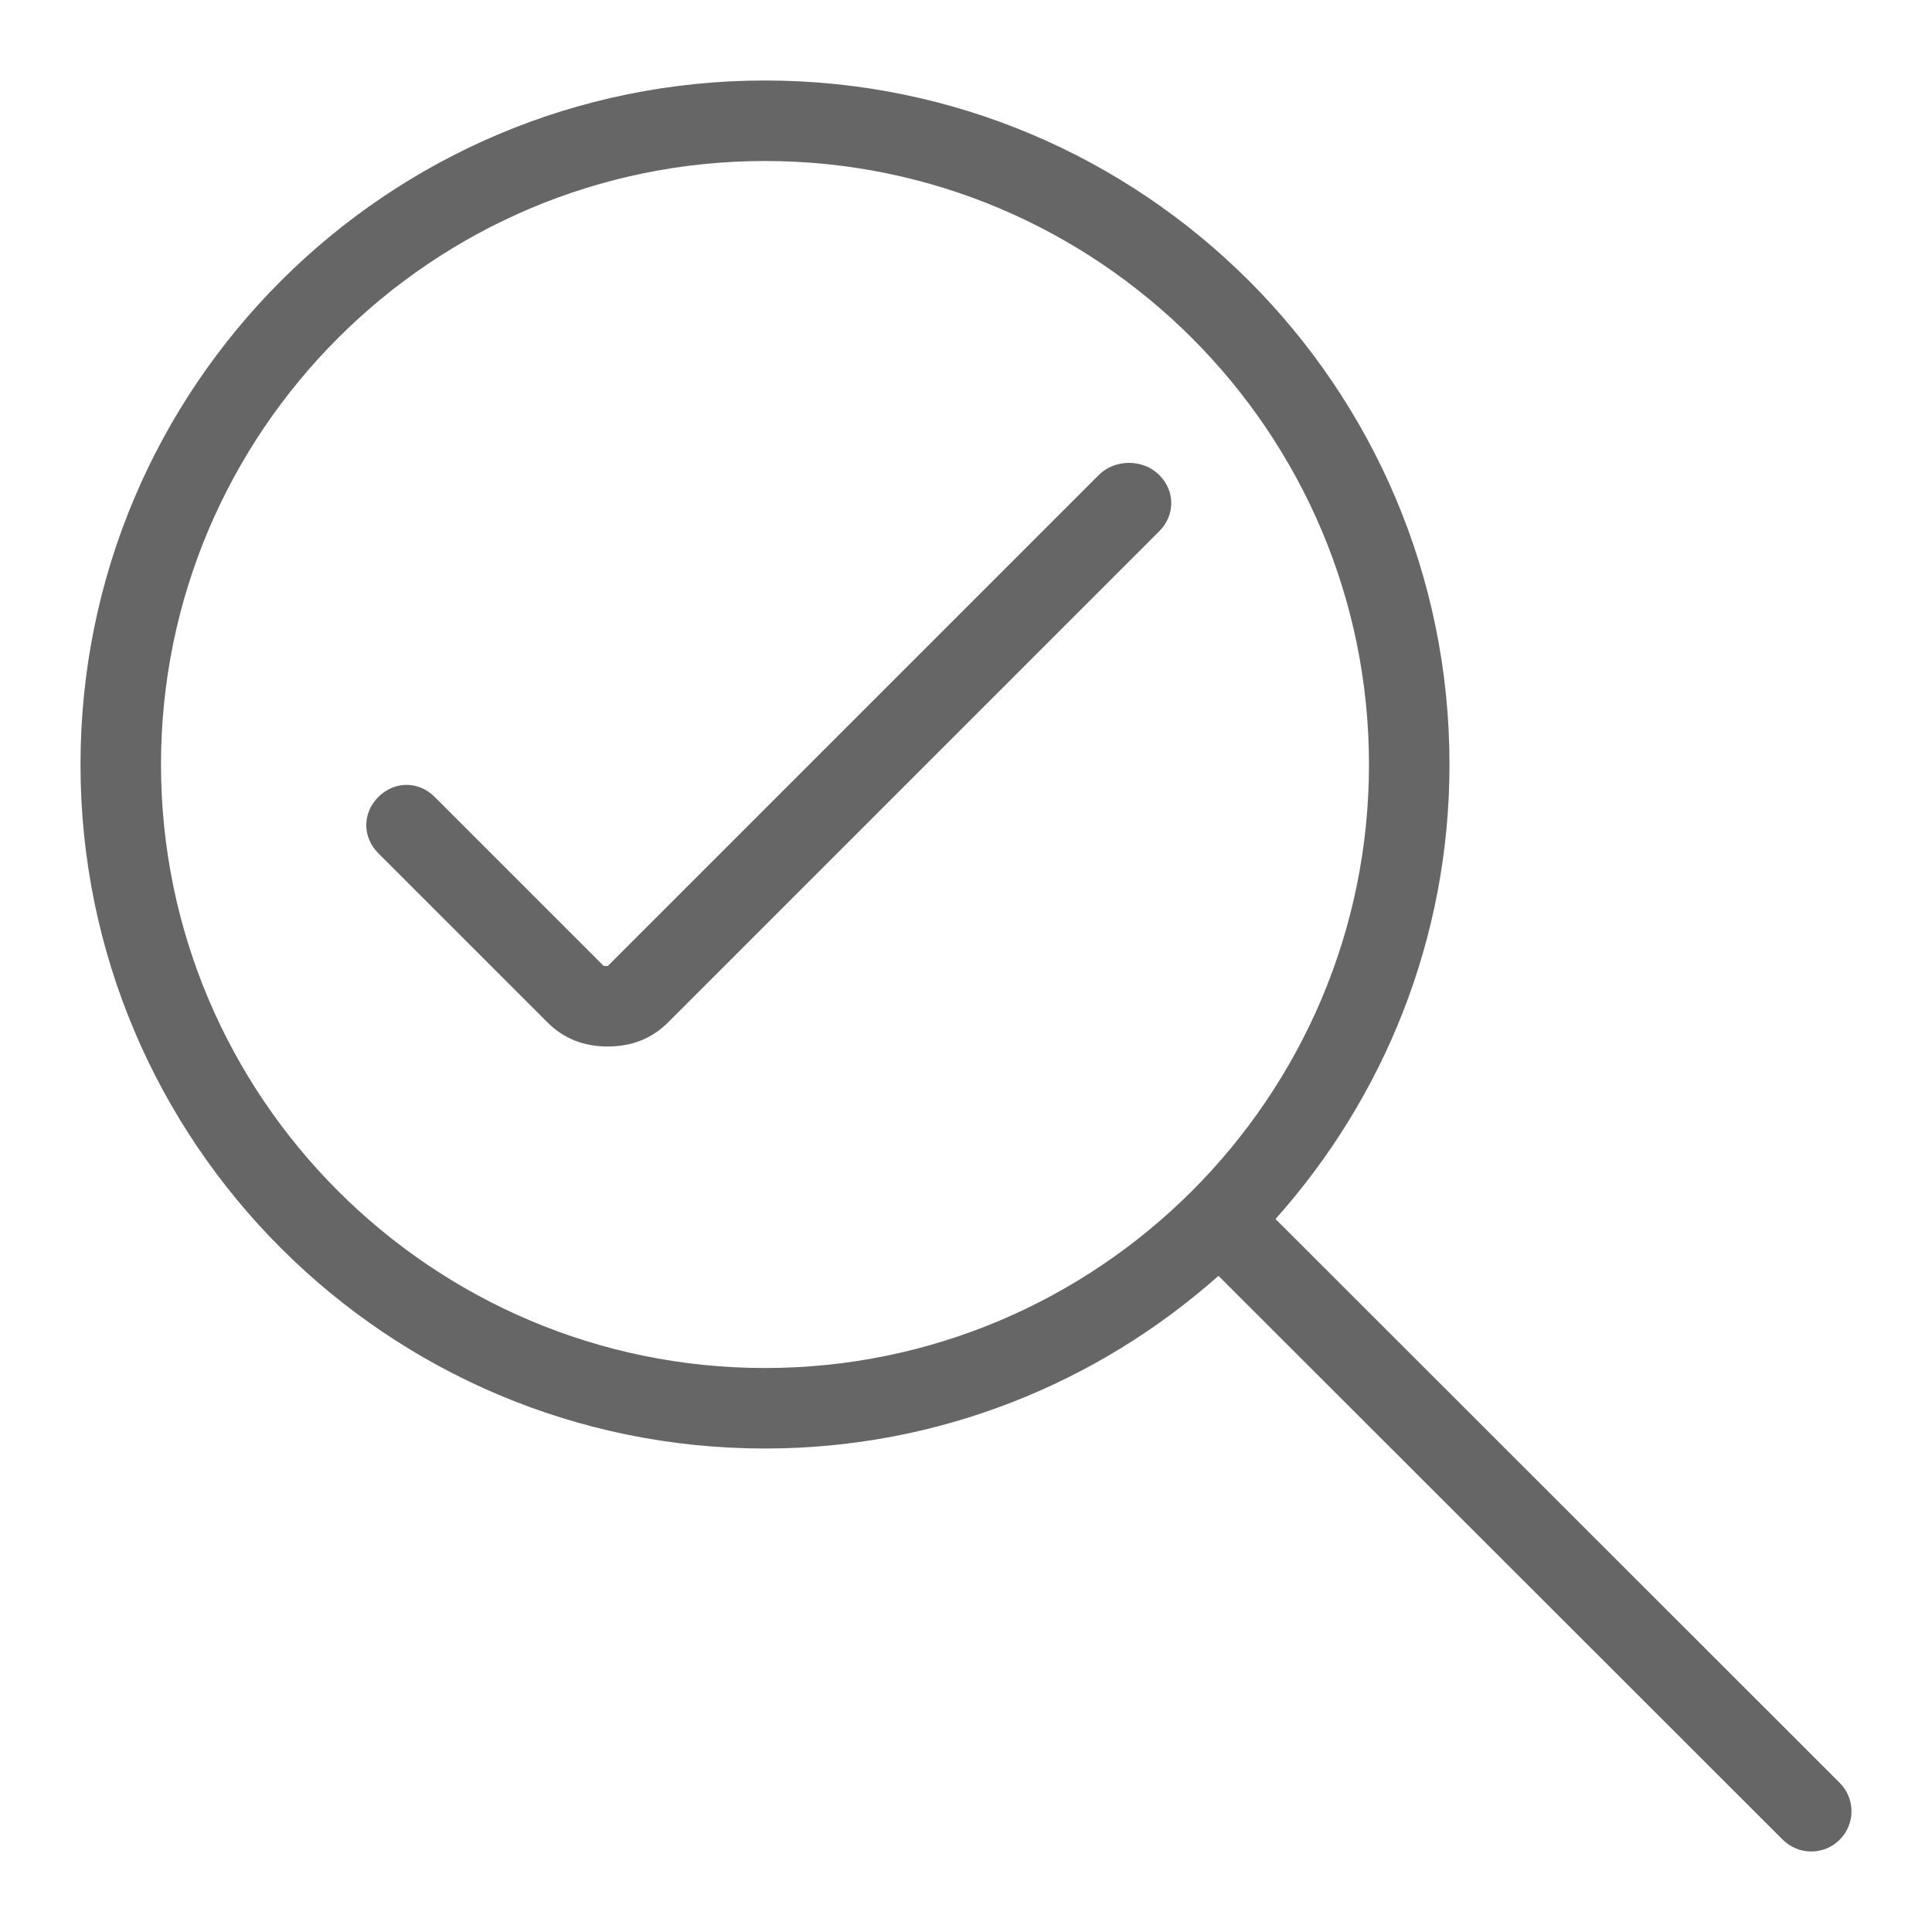
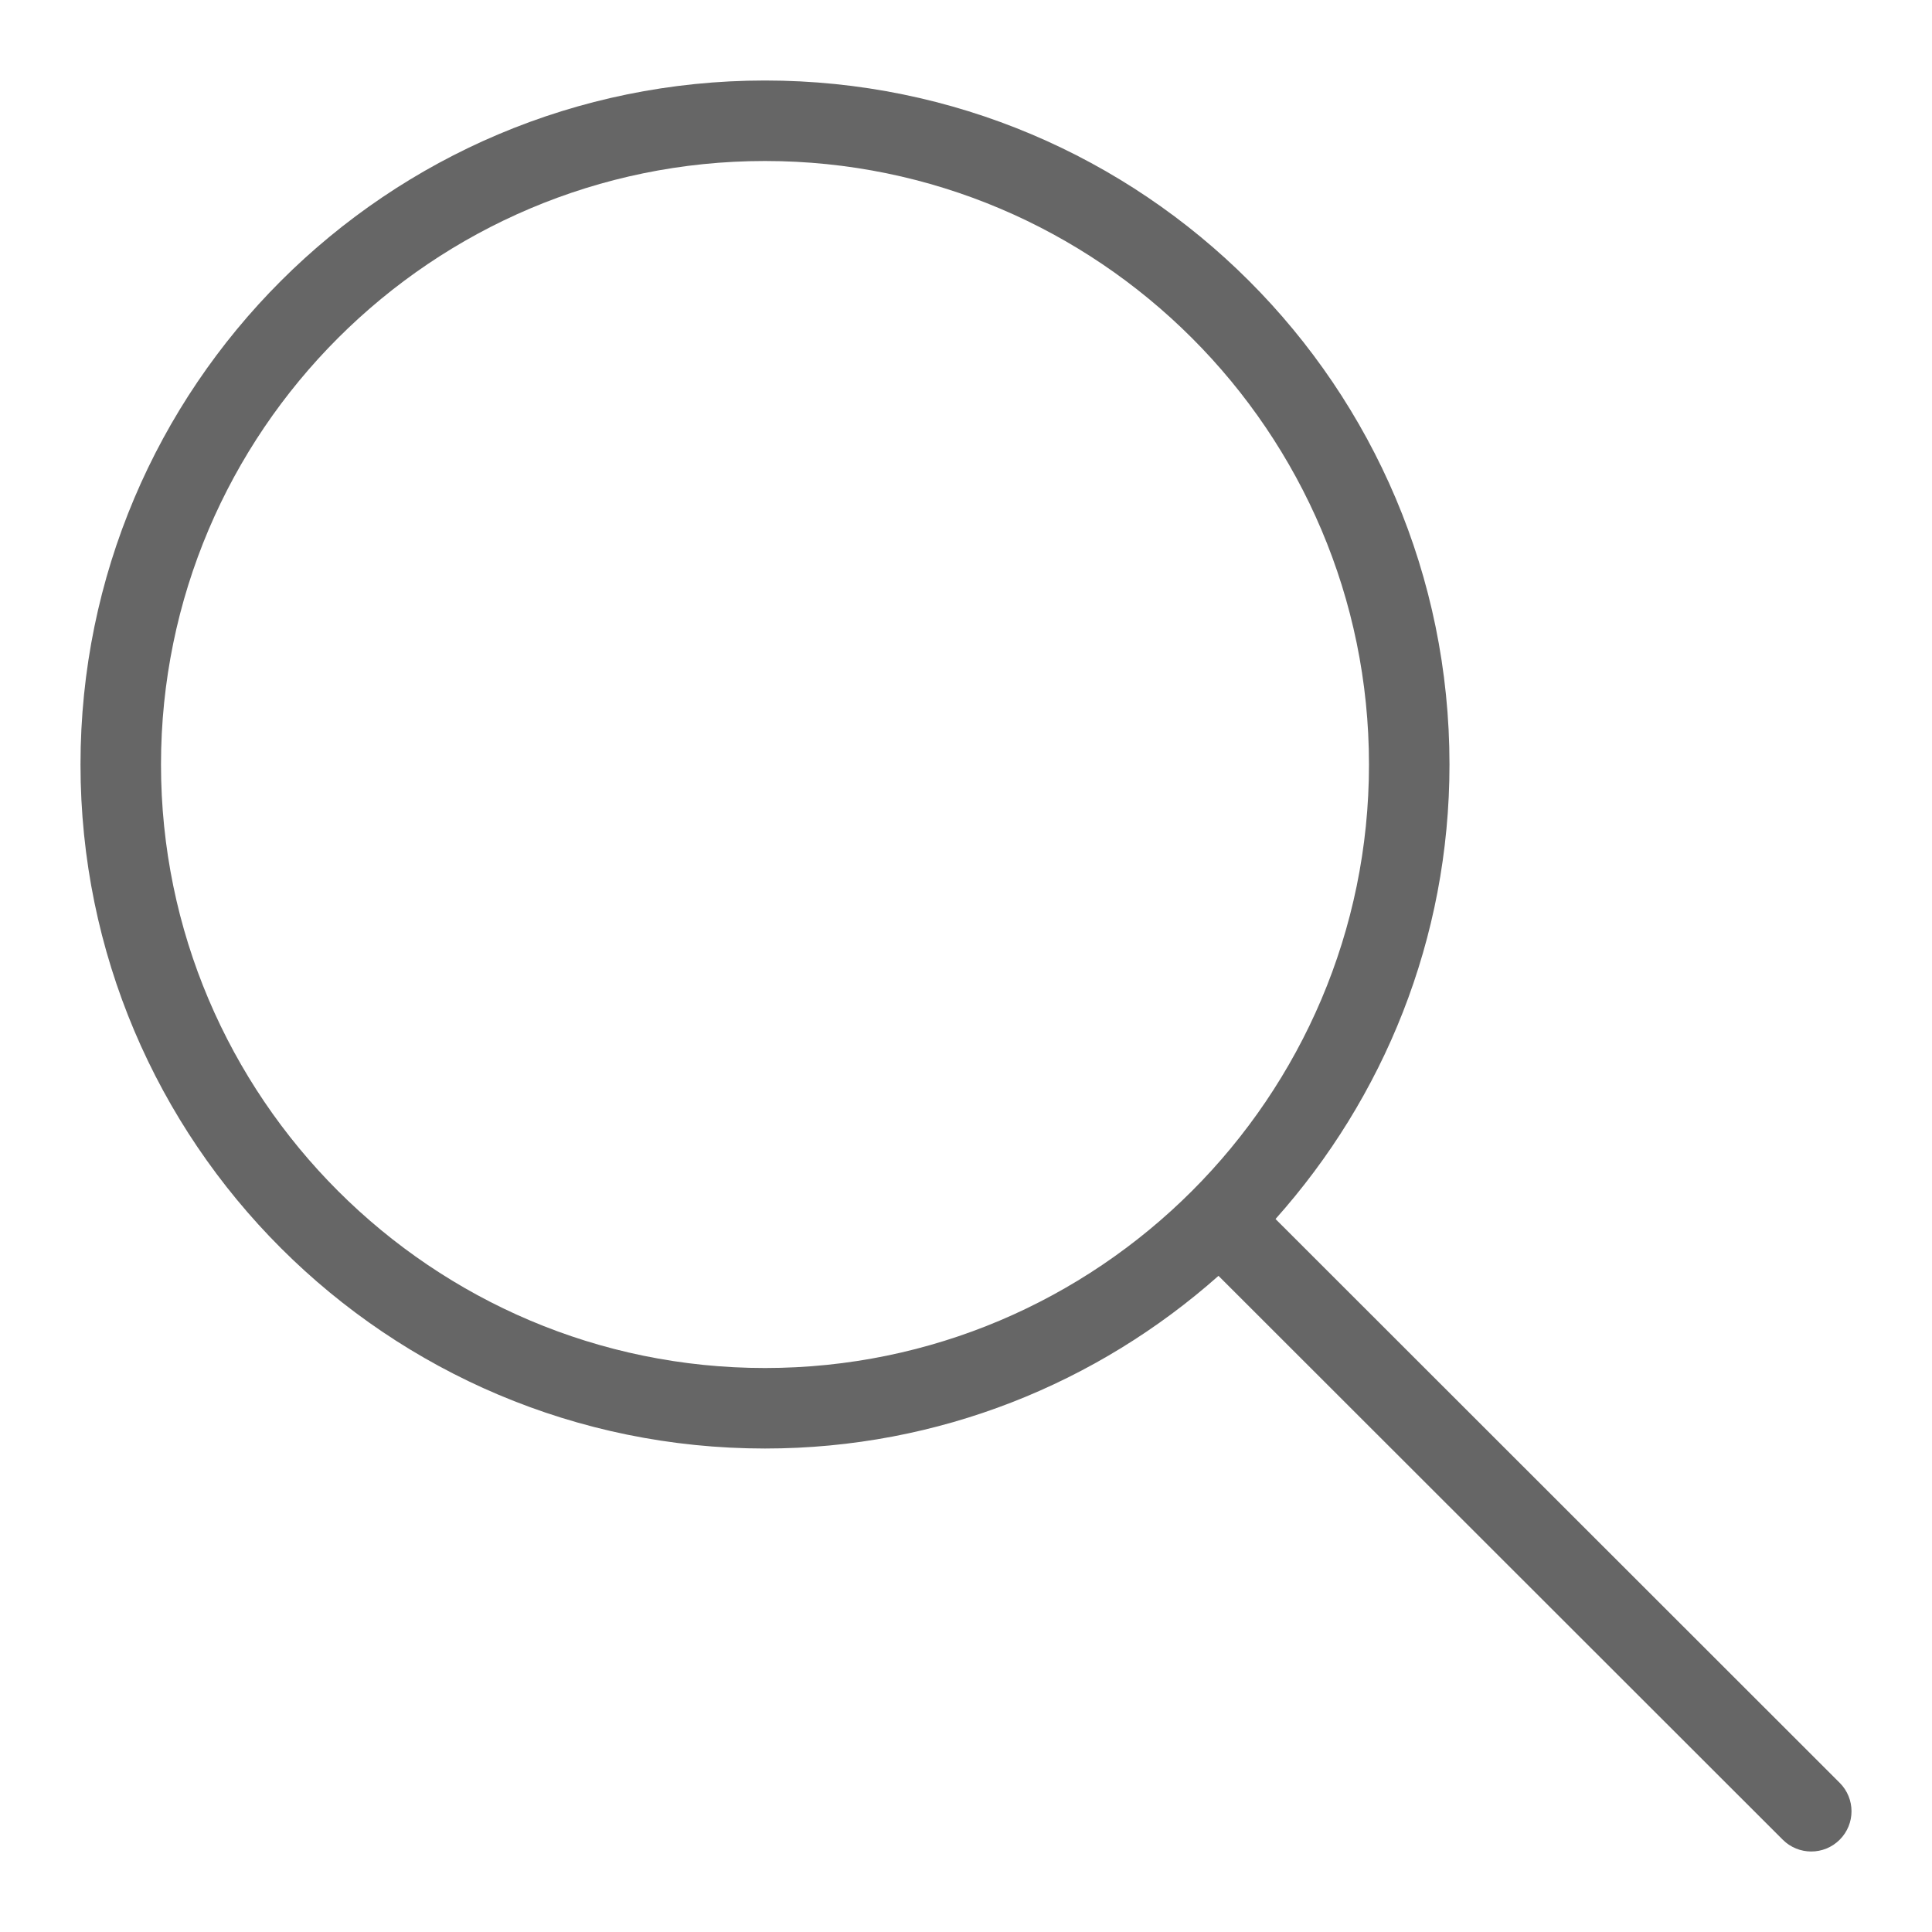
<svg xmlns="http://www.w3.org/2000/svg" version="1.1" x="0px" y="0px" viewBox="0 0 48 48" enable-background="new 0 0 48 48" xml:space="preserve">
  <g id="Grid">
</g>
  <g id="Icon">
    <path fill="#666666" d="M45.707,44.294L31.69,30.286c2.681-3.004,4.322-6.952,4.322-11.292C36.012,9.608,28.398,2,19.006,2   C9.614,2,2,9.608,2,18.994c0,9.386,7.614,16.994,17.006,16.994c4.328,0,8.267-1.629,11.267-4.29l14.019,14.009   C44.487,45.902,44.744,46,45,46s0.512-0.098,0.707-0.293C46.098,45.316,46.098,44.685,45.707,44.294z M19.006,33.988   C10.732,33.988,4,27.262,4,18.994C4,10.726,10.732,4,19.006,4c8.274,0,15.006,6.726,15.006,14.995   C34.012,27.262,27.28,33.988,19.006,33.988z" />
-     <path fill="#666666" d="M27.3,11.8L15.1,24H15l-4.2-4.2c-0.4-0.4-1-0.4-1.4,0c-0.4,0.4-0.4,1,0,1.4l4.2,4.2   c0.4,0.4,0.9,0.6,1.5,0.6c0.6,0,1.1-0.2,1.5-0.6l12.2-12.2c0.4-0.4,0.4-1,0-1.4C28.4,11.4,27.7,11.4,27.3,11.8z" />
  </g>
</svg>